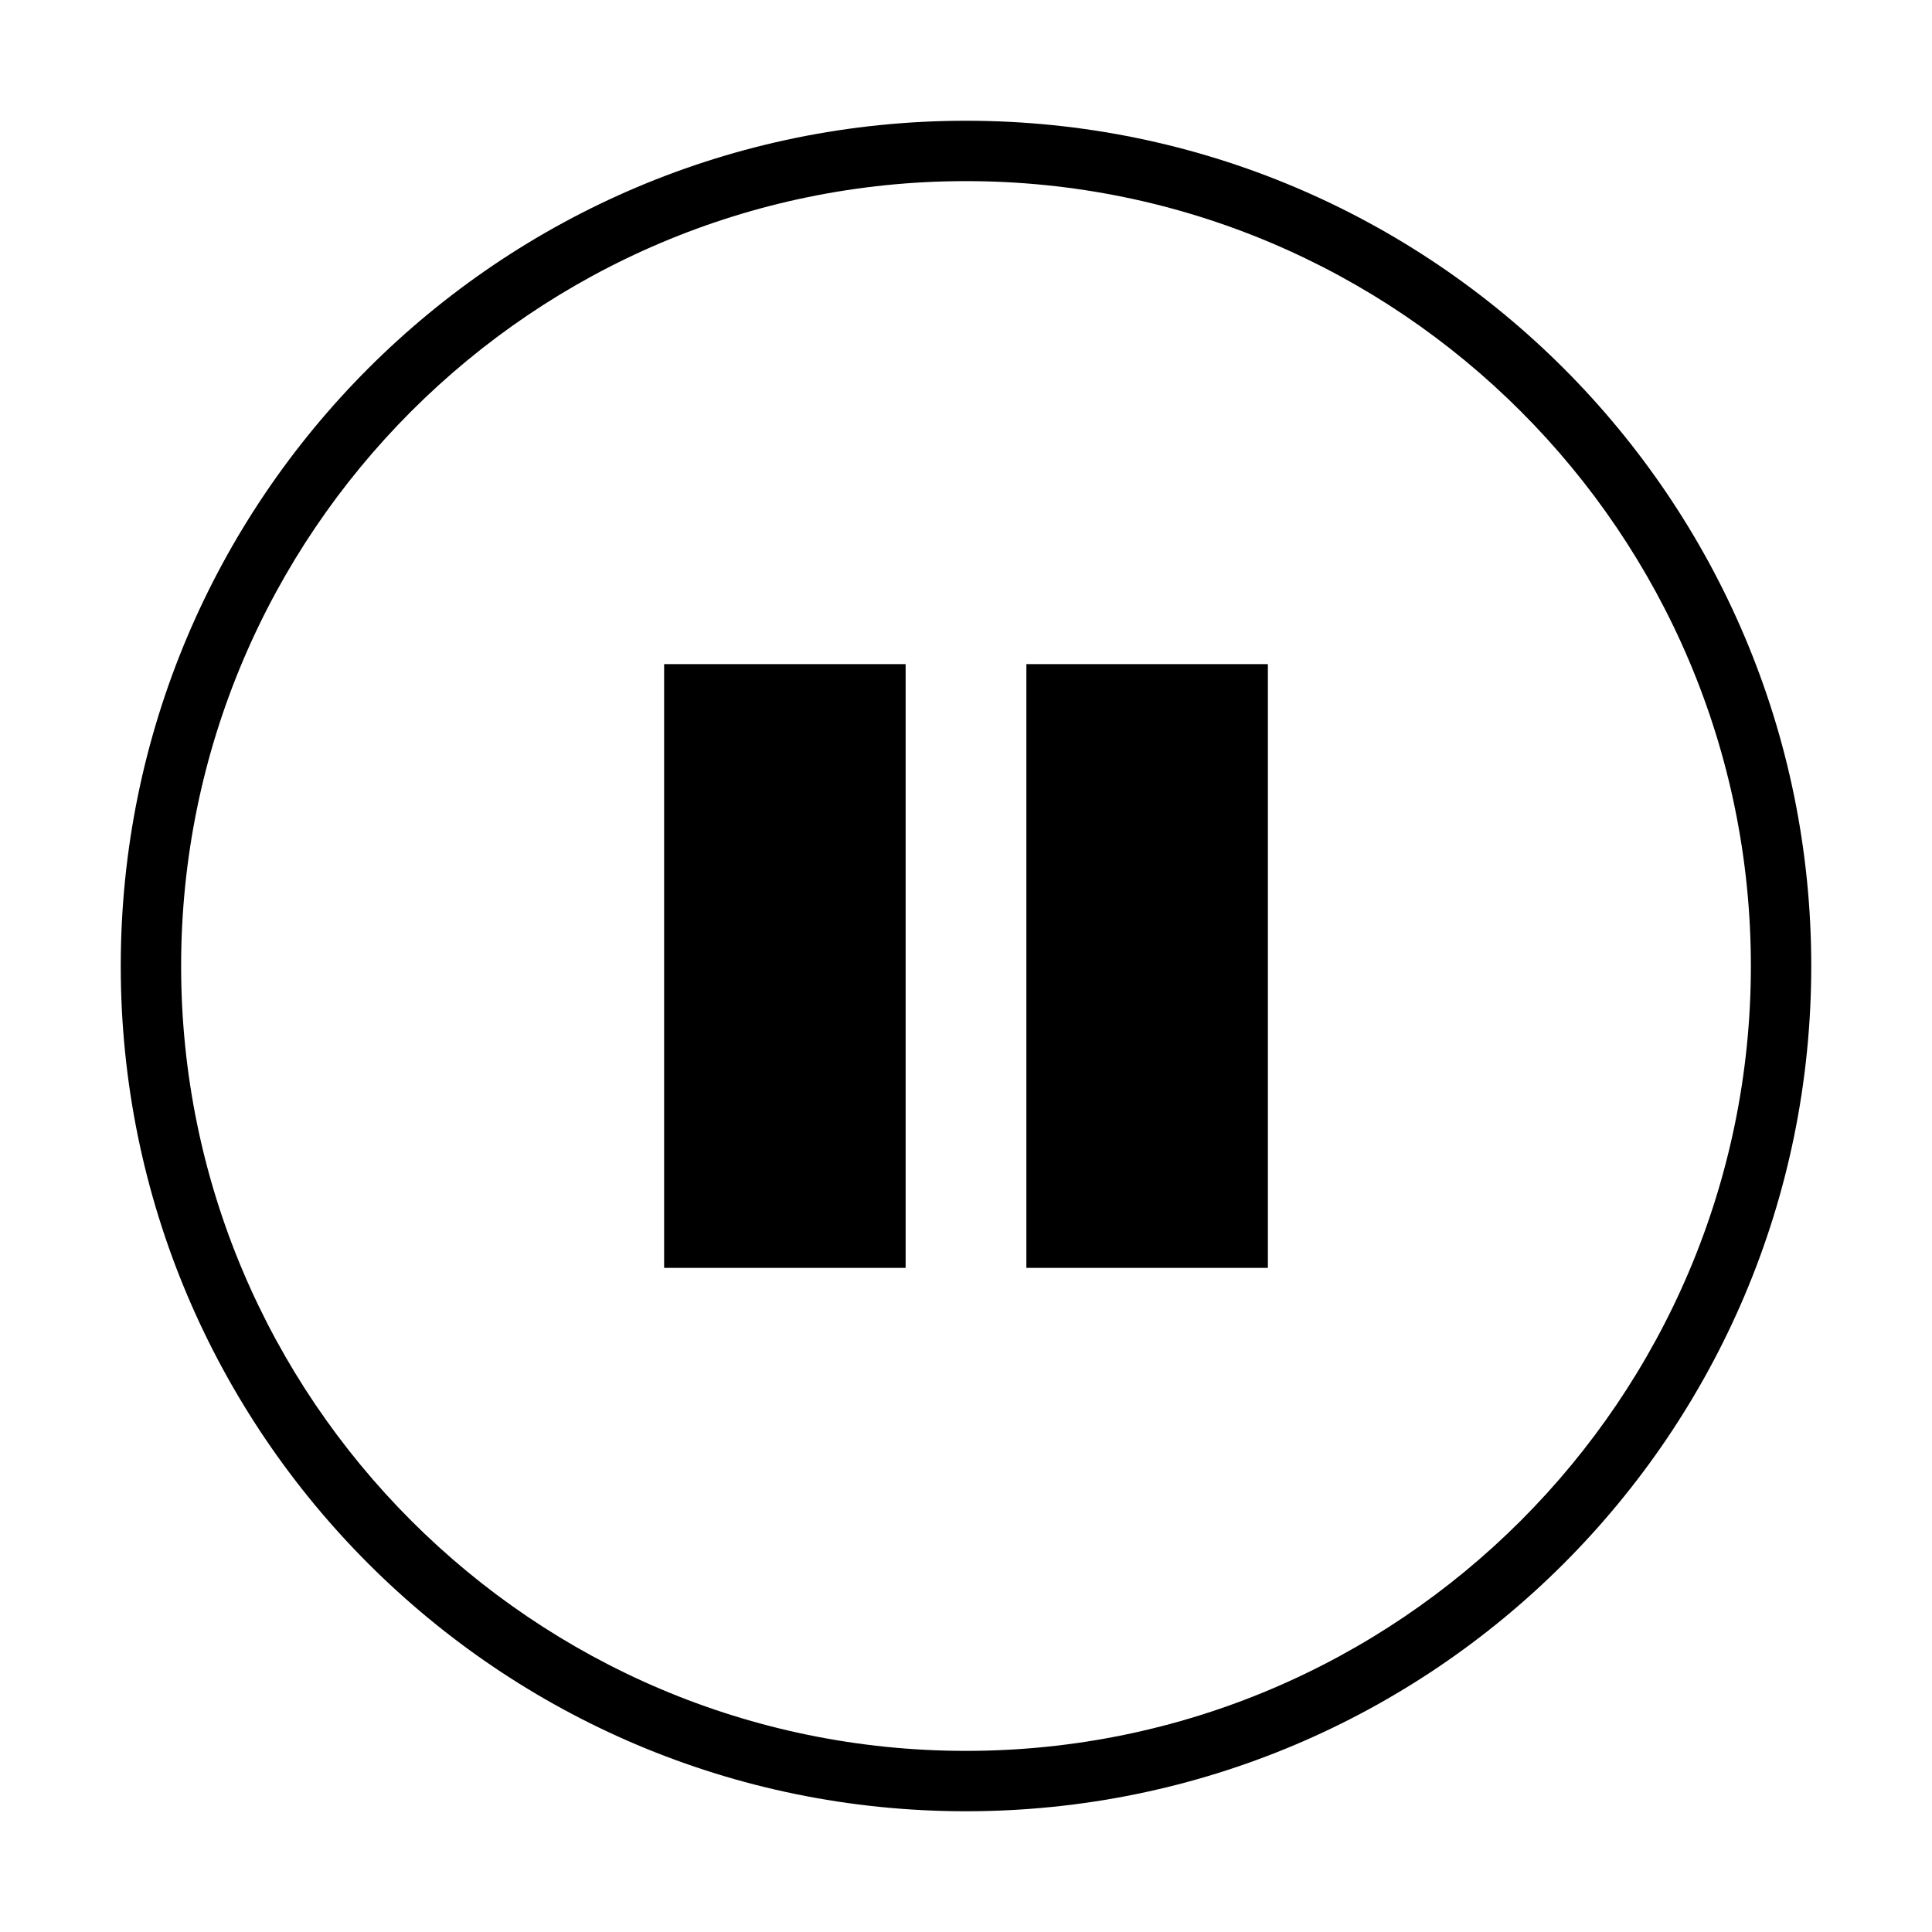
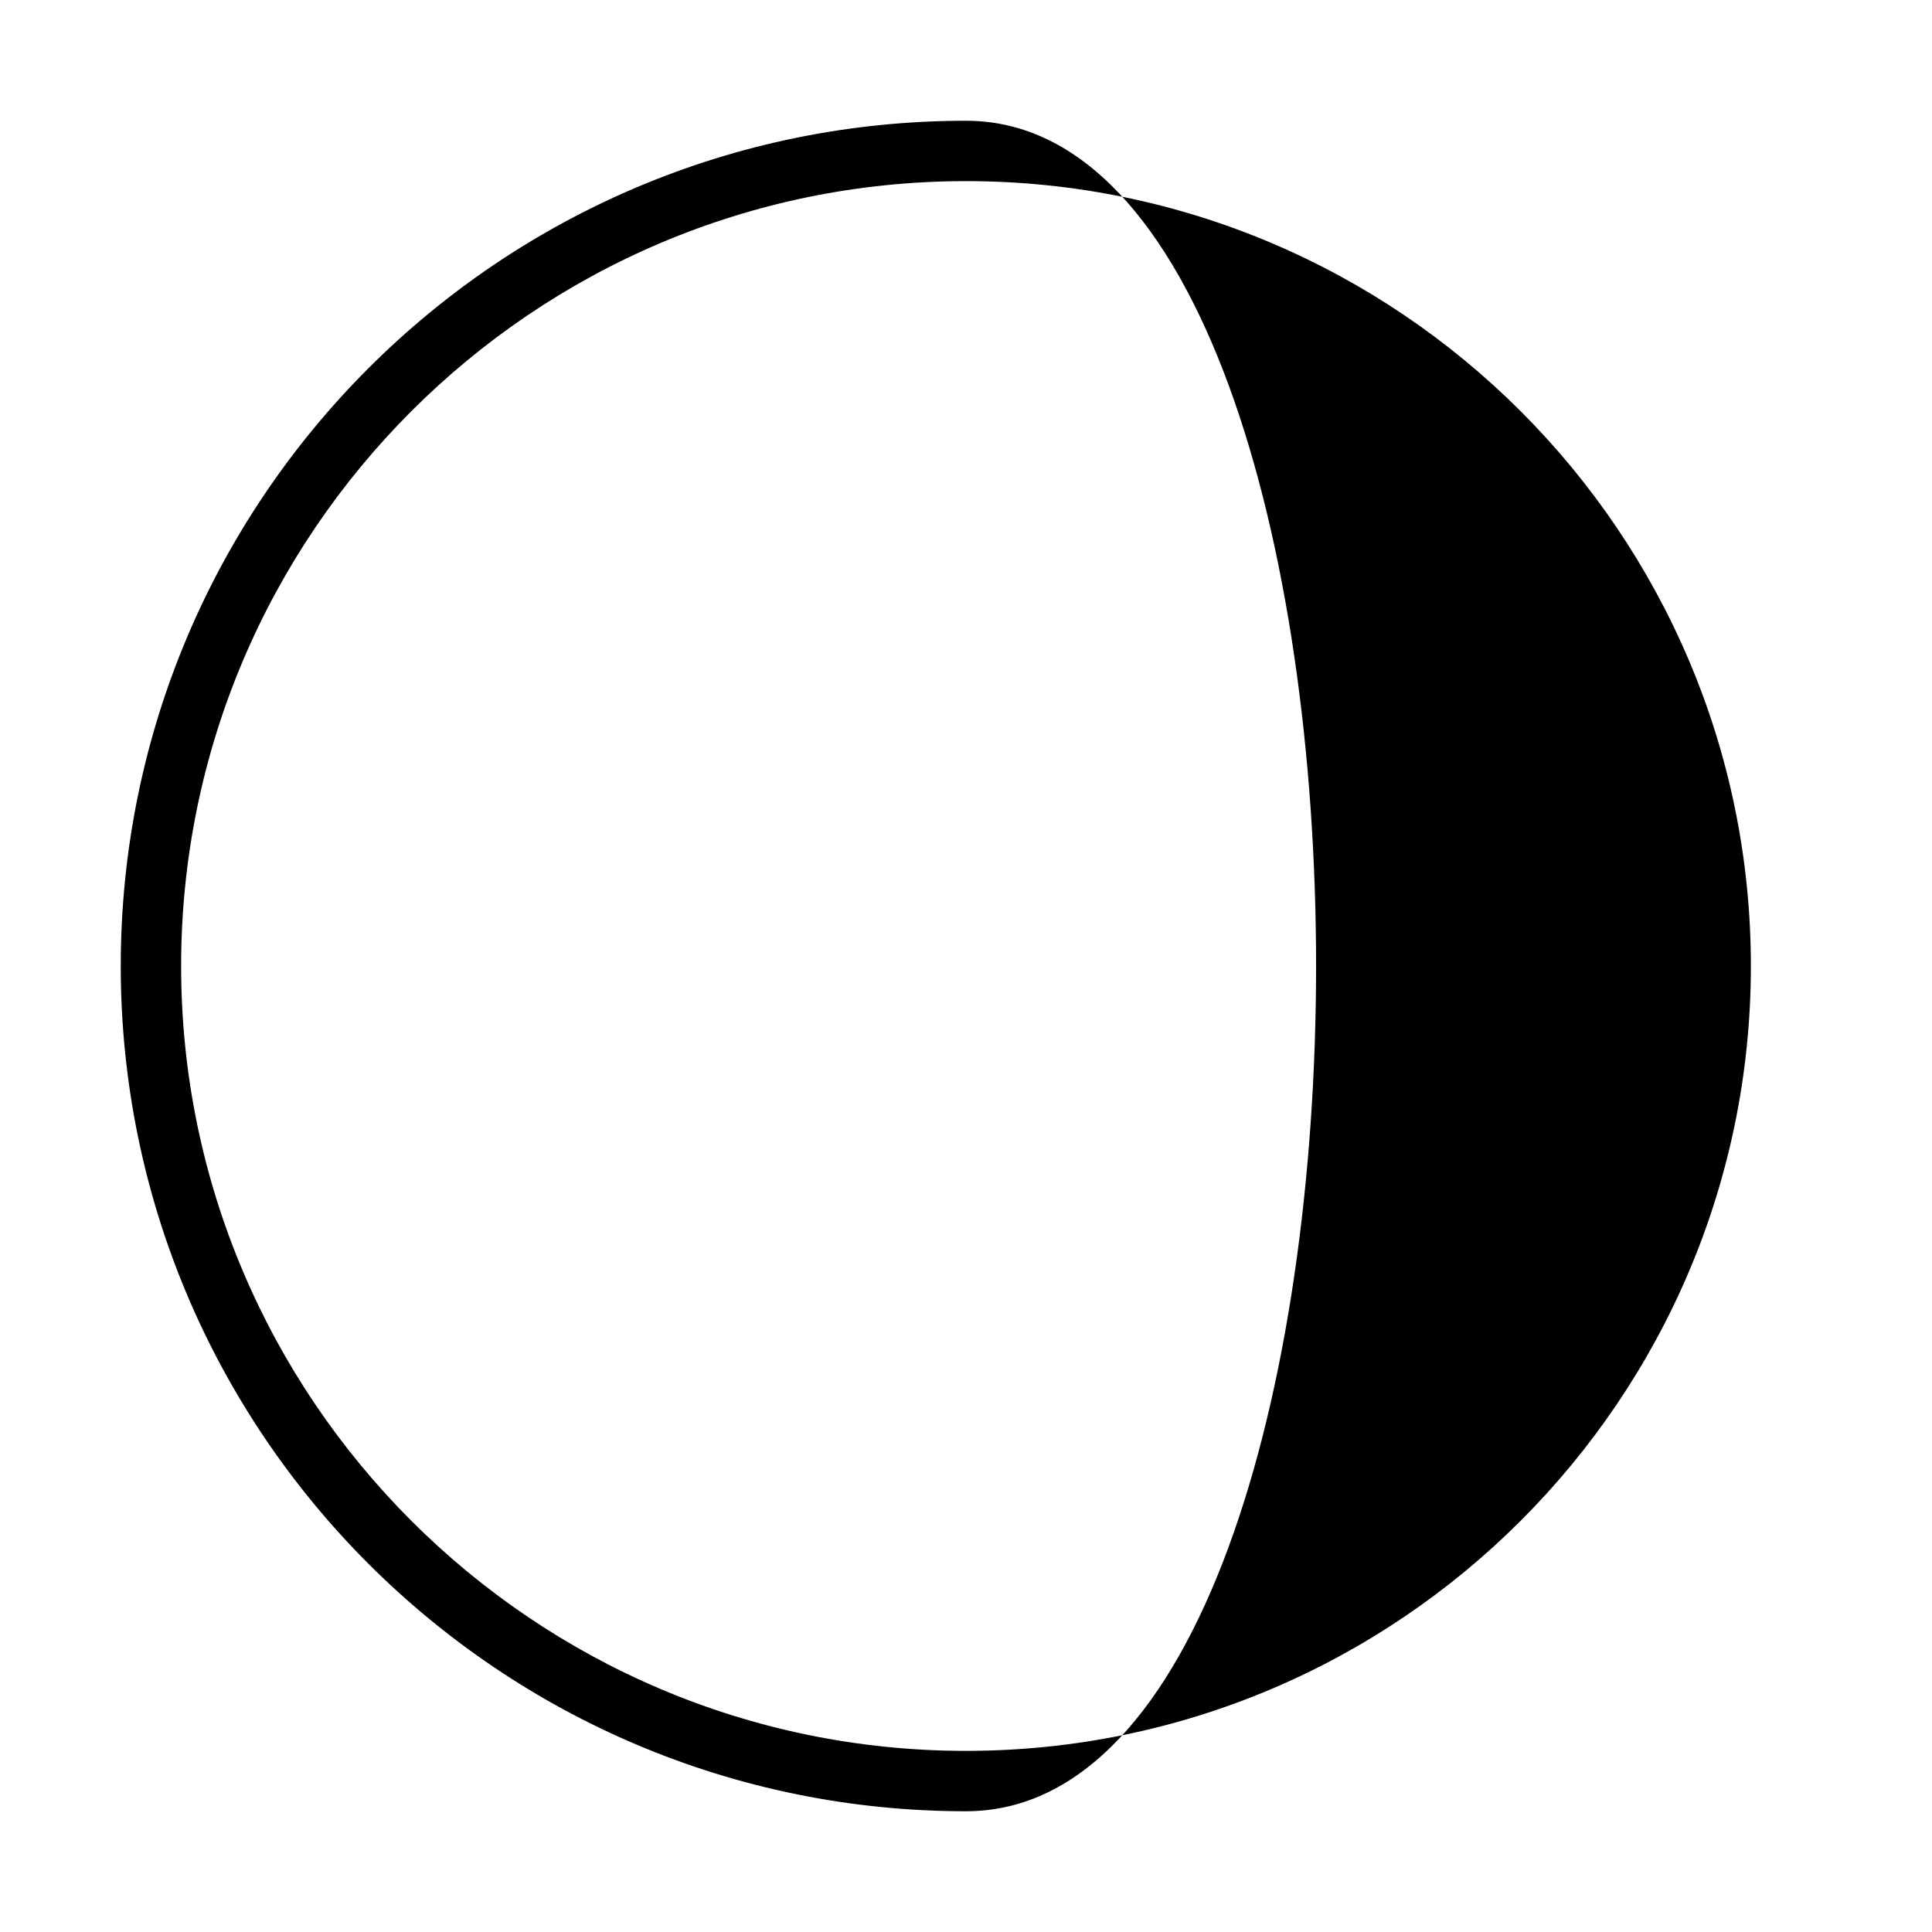
<svg xmlns="http://www.w3.org/2000/svg" viewBox="0 0 128 128" style="enable-background:new 0 0 128 128">
-   <path d="M64 8C33.076 8 8 33.074 8 64s25.076 56 56 56c30.926 0 56-25.074 56-56S94.926 8 64 8zm0 108c-28.673 0-52-23.327-52-52s23.327-52 52-52 52 23.327 52 52-23.327 52-52 52z" />
-   <path d="M44 44h16v40H44zm24 0h16v40H68z" />
+   <path d="M64 8C33.076 8 8 33.074 8 64s25.076 56 56 56S94.926 8 64 8zm0 108c-28.673 0-52-23.327-52-52s23.327-52 52-52 52 23.327 52 52-23.327 52-52 52z" />
</svg>